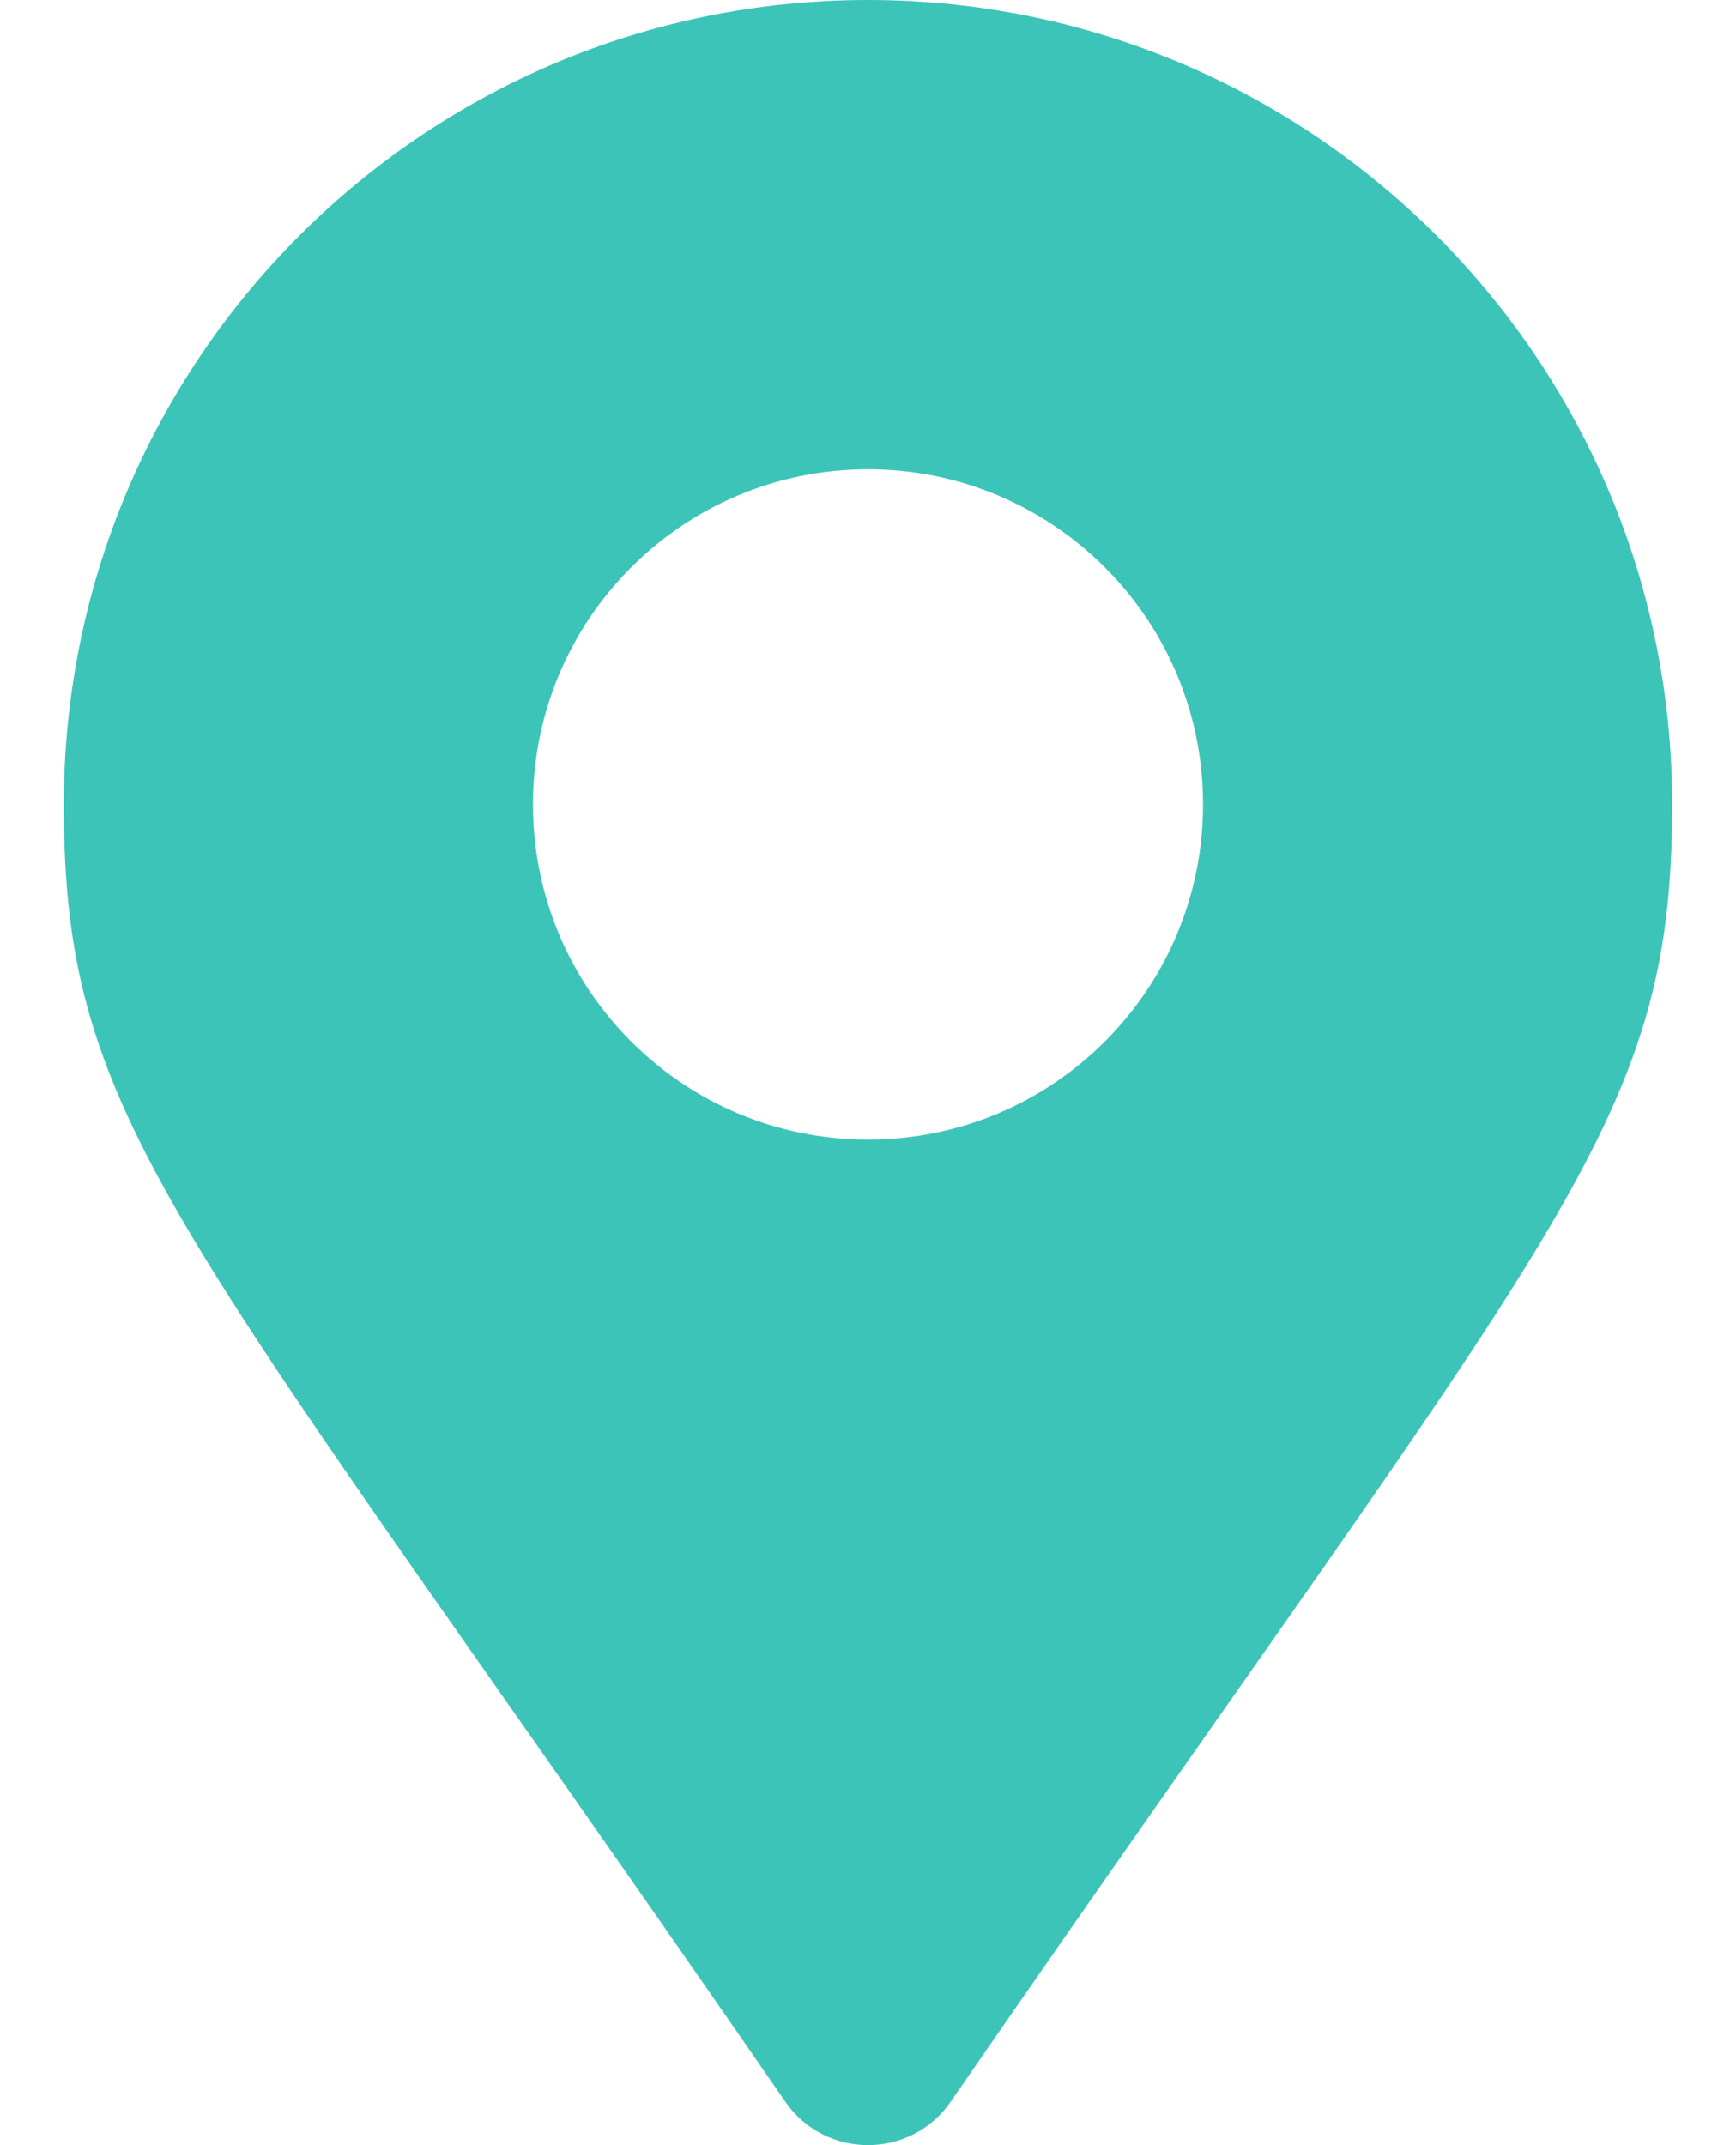
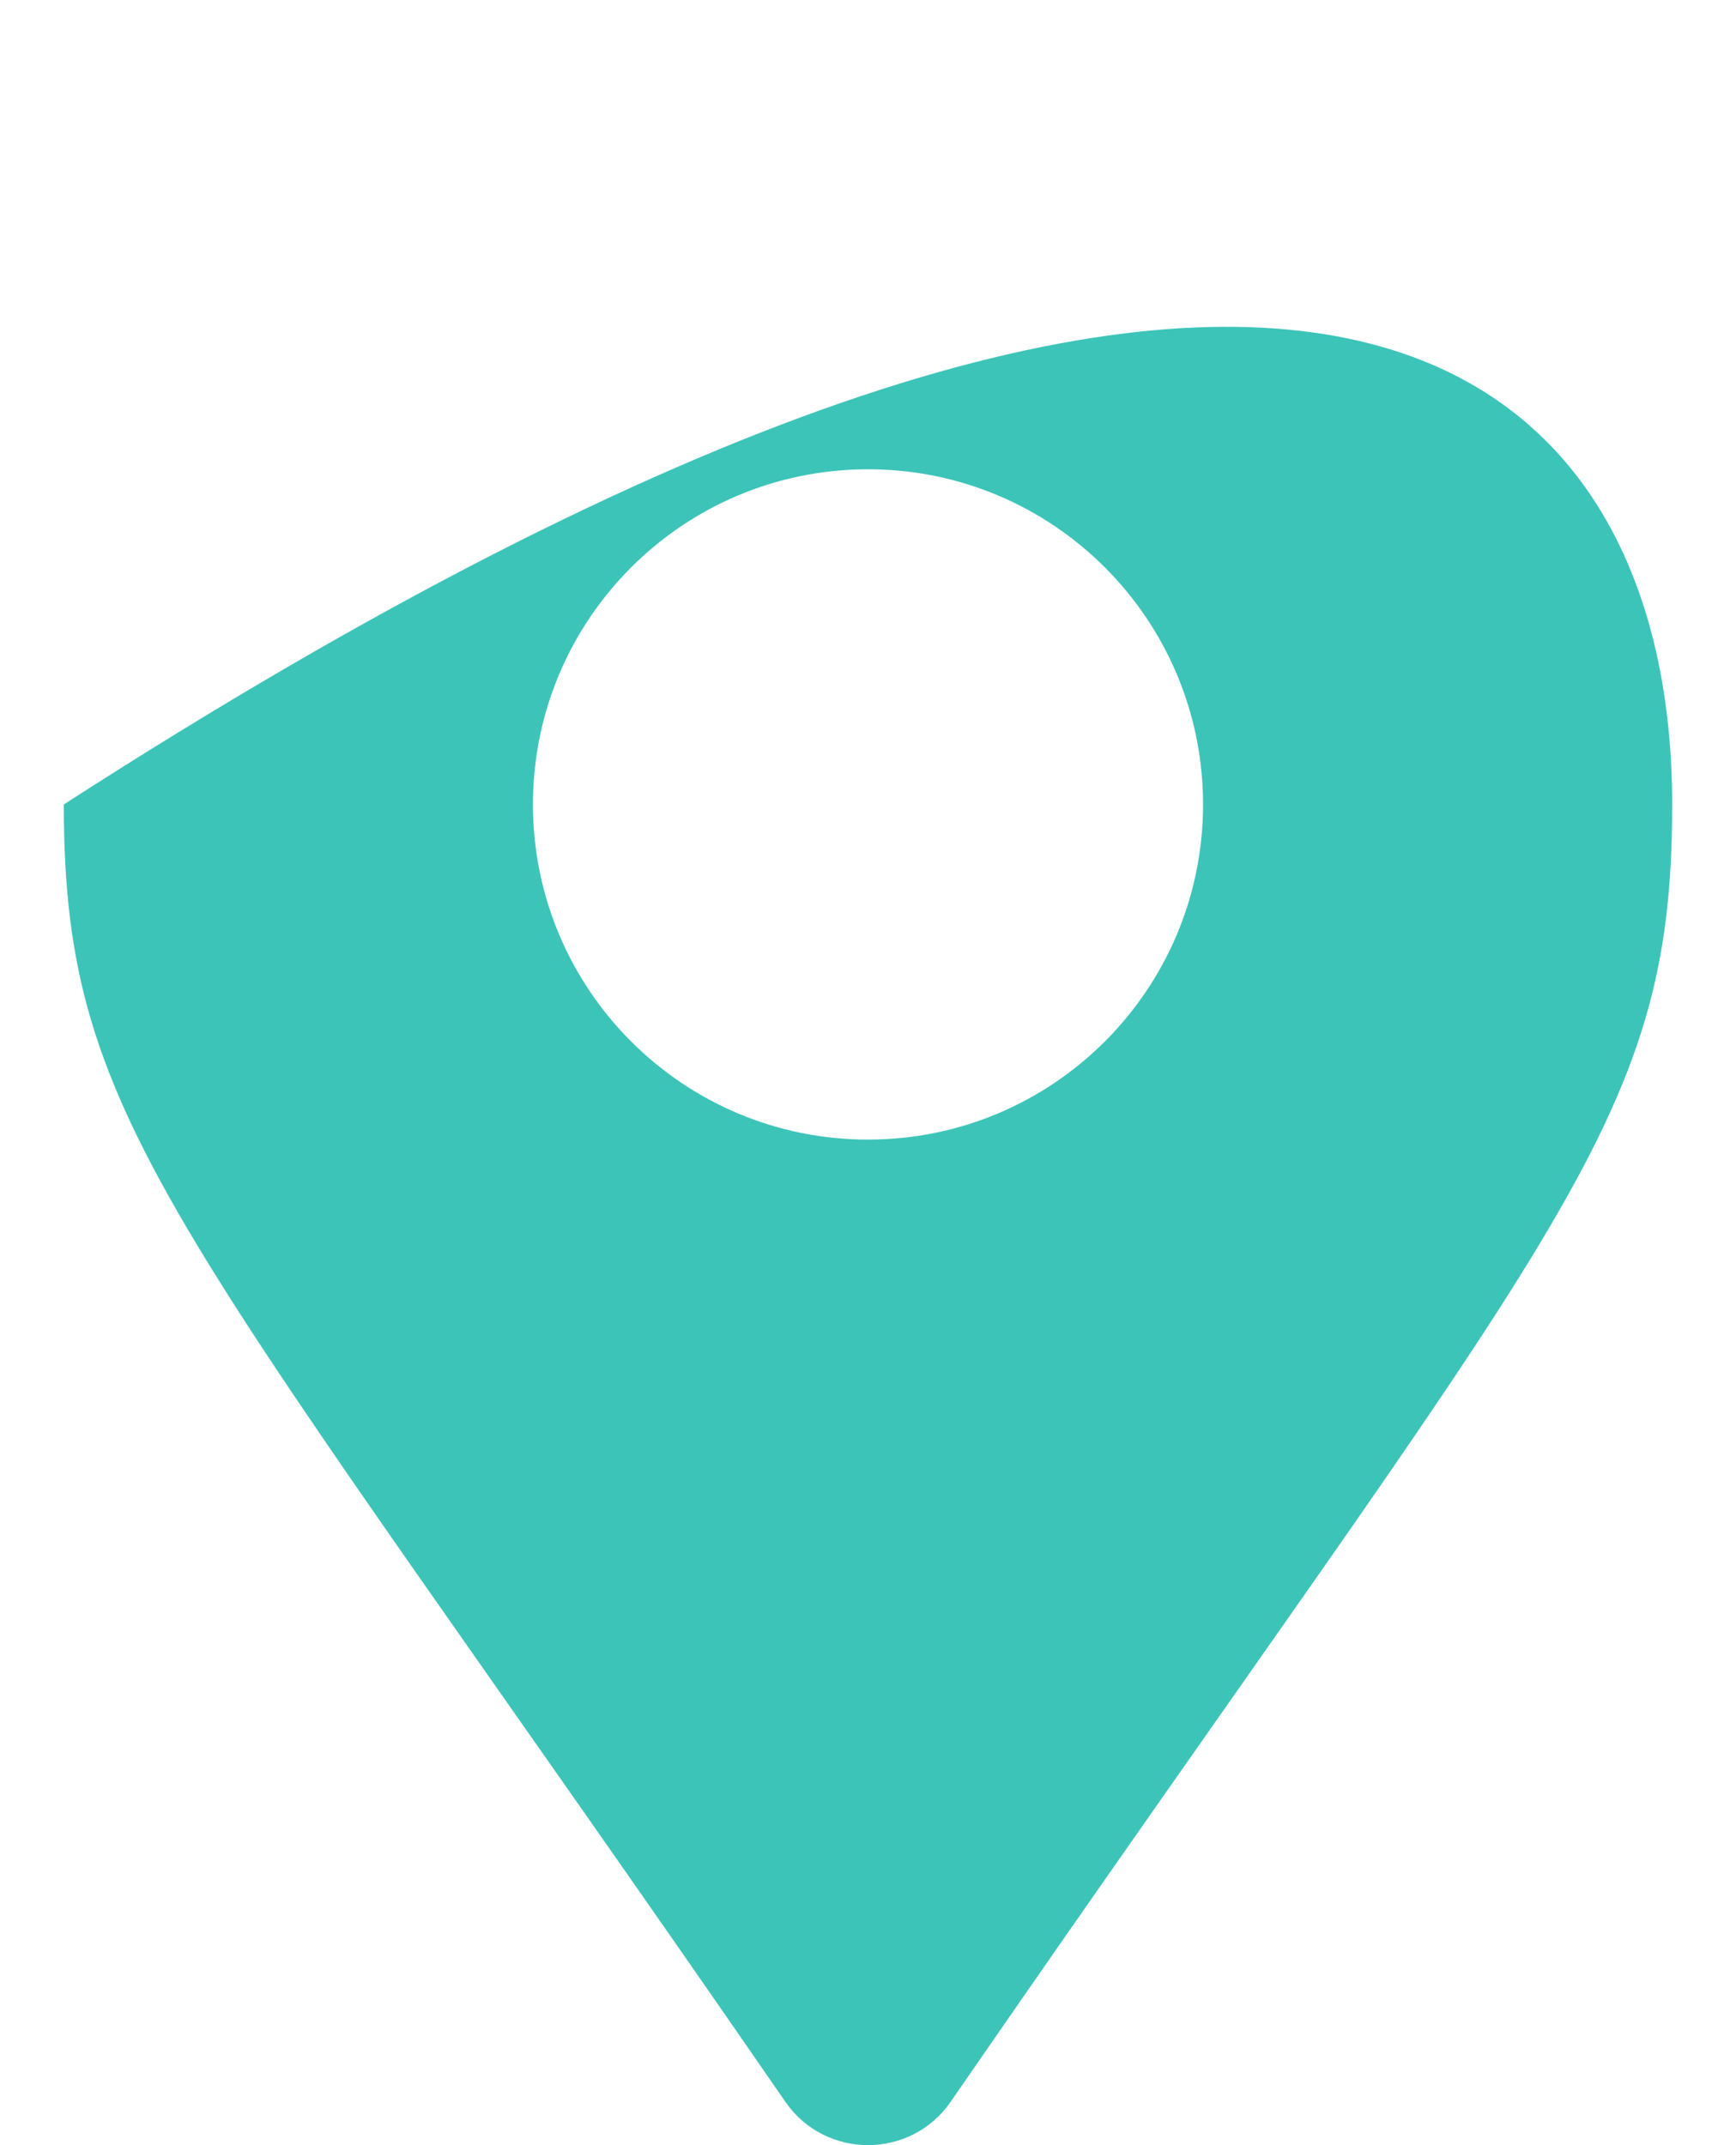
<svg xmlns="http://www.w3.org/2000/svg" width="17" height="21" viewBox="0 0 17 21" fill="none">
-   <path d="M7.691 20.576C1.731 11.937 0.625 11.05 0.625 7.875C0.625 3.526 4.151 0 8.5 0C12.849 0 16.375 3.526 16.375 7.875C16.375 11.05 15.269 11.937 9.309 20.576C8.918 21.141 8.082 21.141 7.691 20.576ZM8.5 11.156C10.312 11.156 11.781 9.687 11.781 7.875C11.781 6.063 10.312 4.594 8.5 4.594C6.688 4.594 5.219 6.063 5.219 7.875C5.219 9.687 6.688 11.156 8.5 11.156Z" fill="#3DC4B9" />
+   <path d="M7.691 20.576C1.731 11.937 0.625 11.05 0.625 7.875C12.849 0 16.375 3.526 16.375 7.875C16.375 11.05 15.269 11.937 9.309 20.576C8.918 21.141 8.082 21.141 7.691 20.576ZM8.5 11.156C10.312 11.156 11.781 9.687 11.781 7.875C11.781 6.063 10.312 4.594 8.5 4.594C6.688 4.594 5.219 6.063 5.219 7.875C5.219 9.687 6.688 11.156 8.5 11.156Z" fill="#3DC4B9" />
</svg>